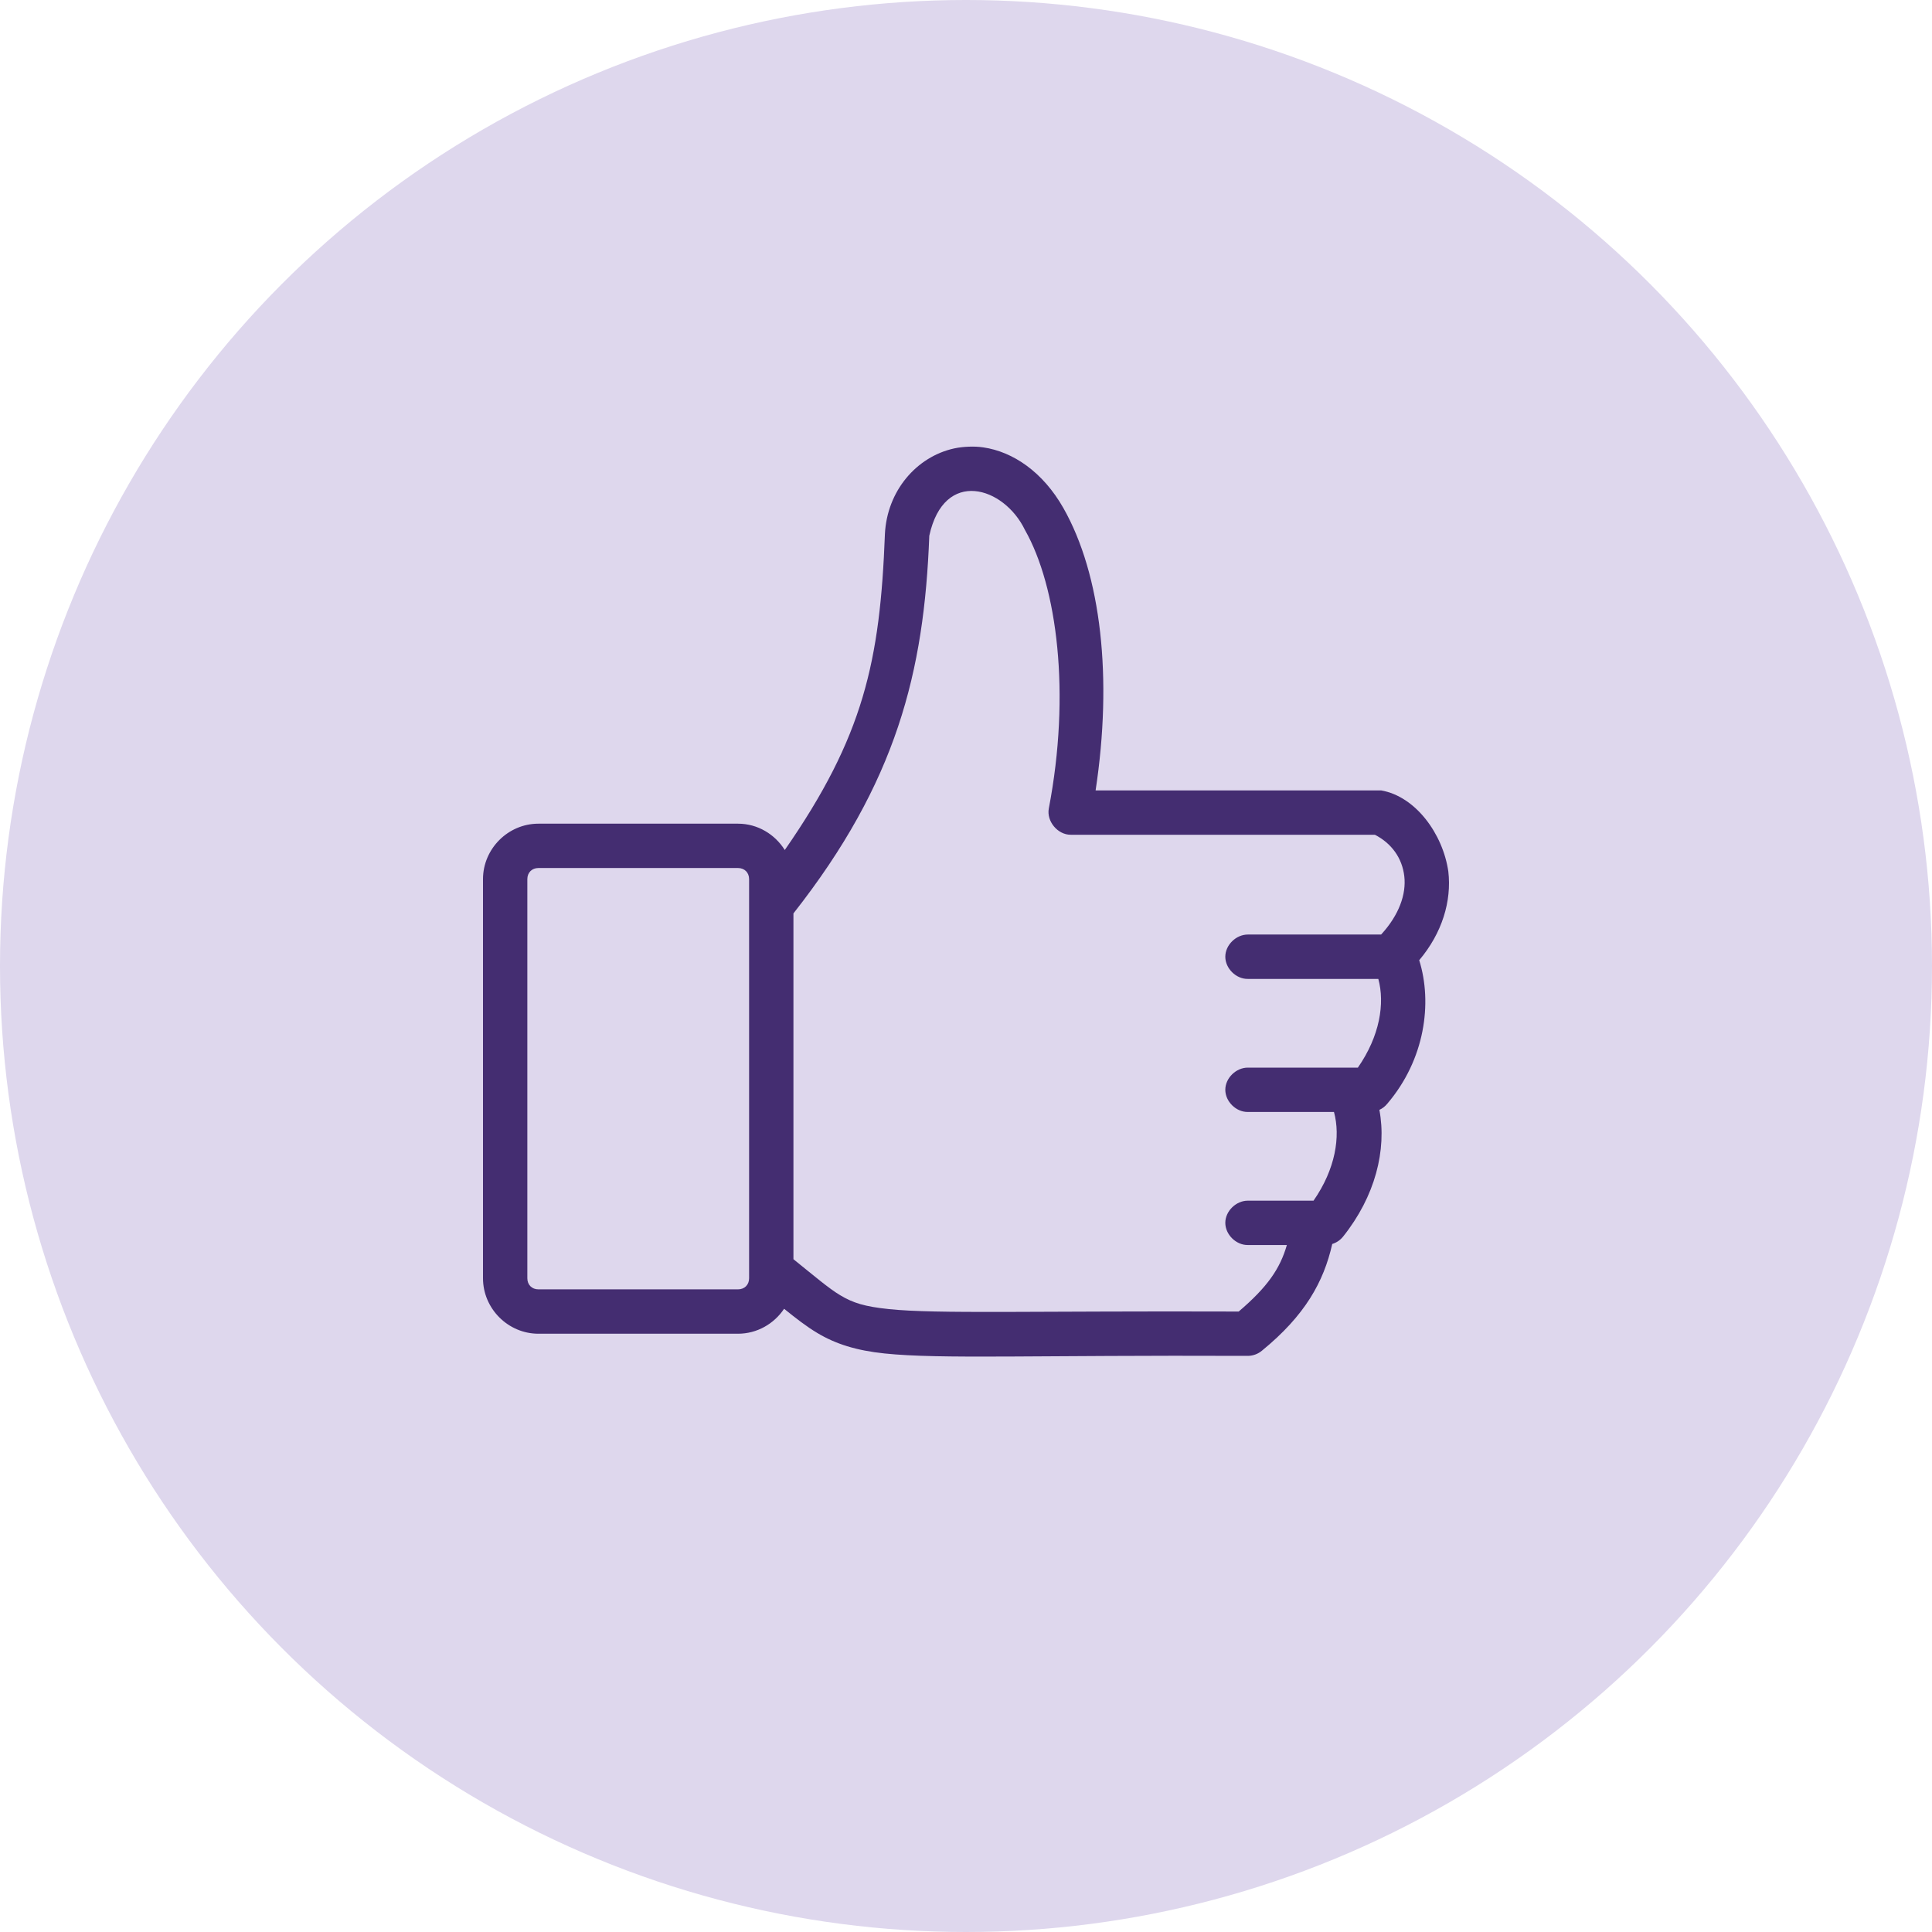
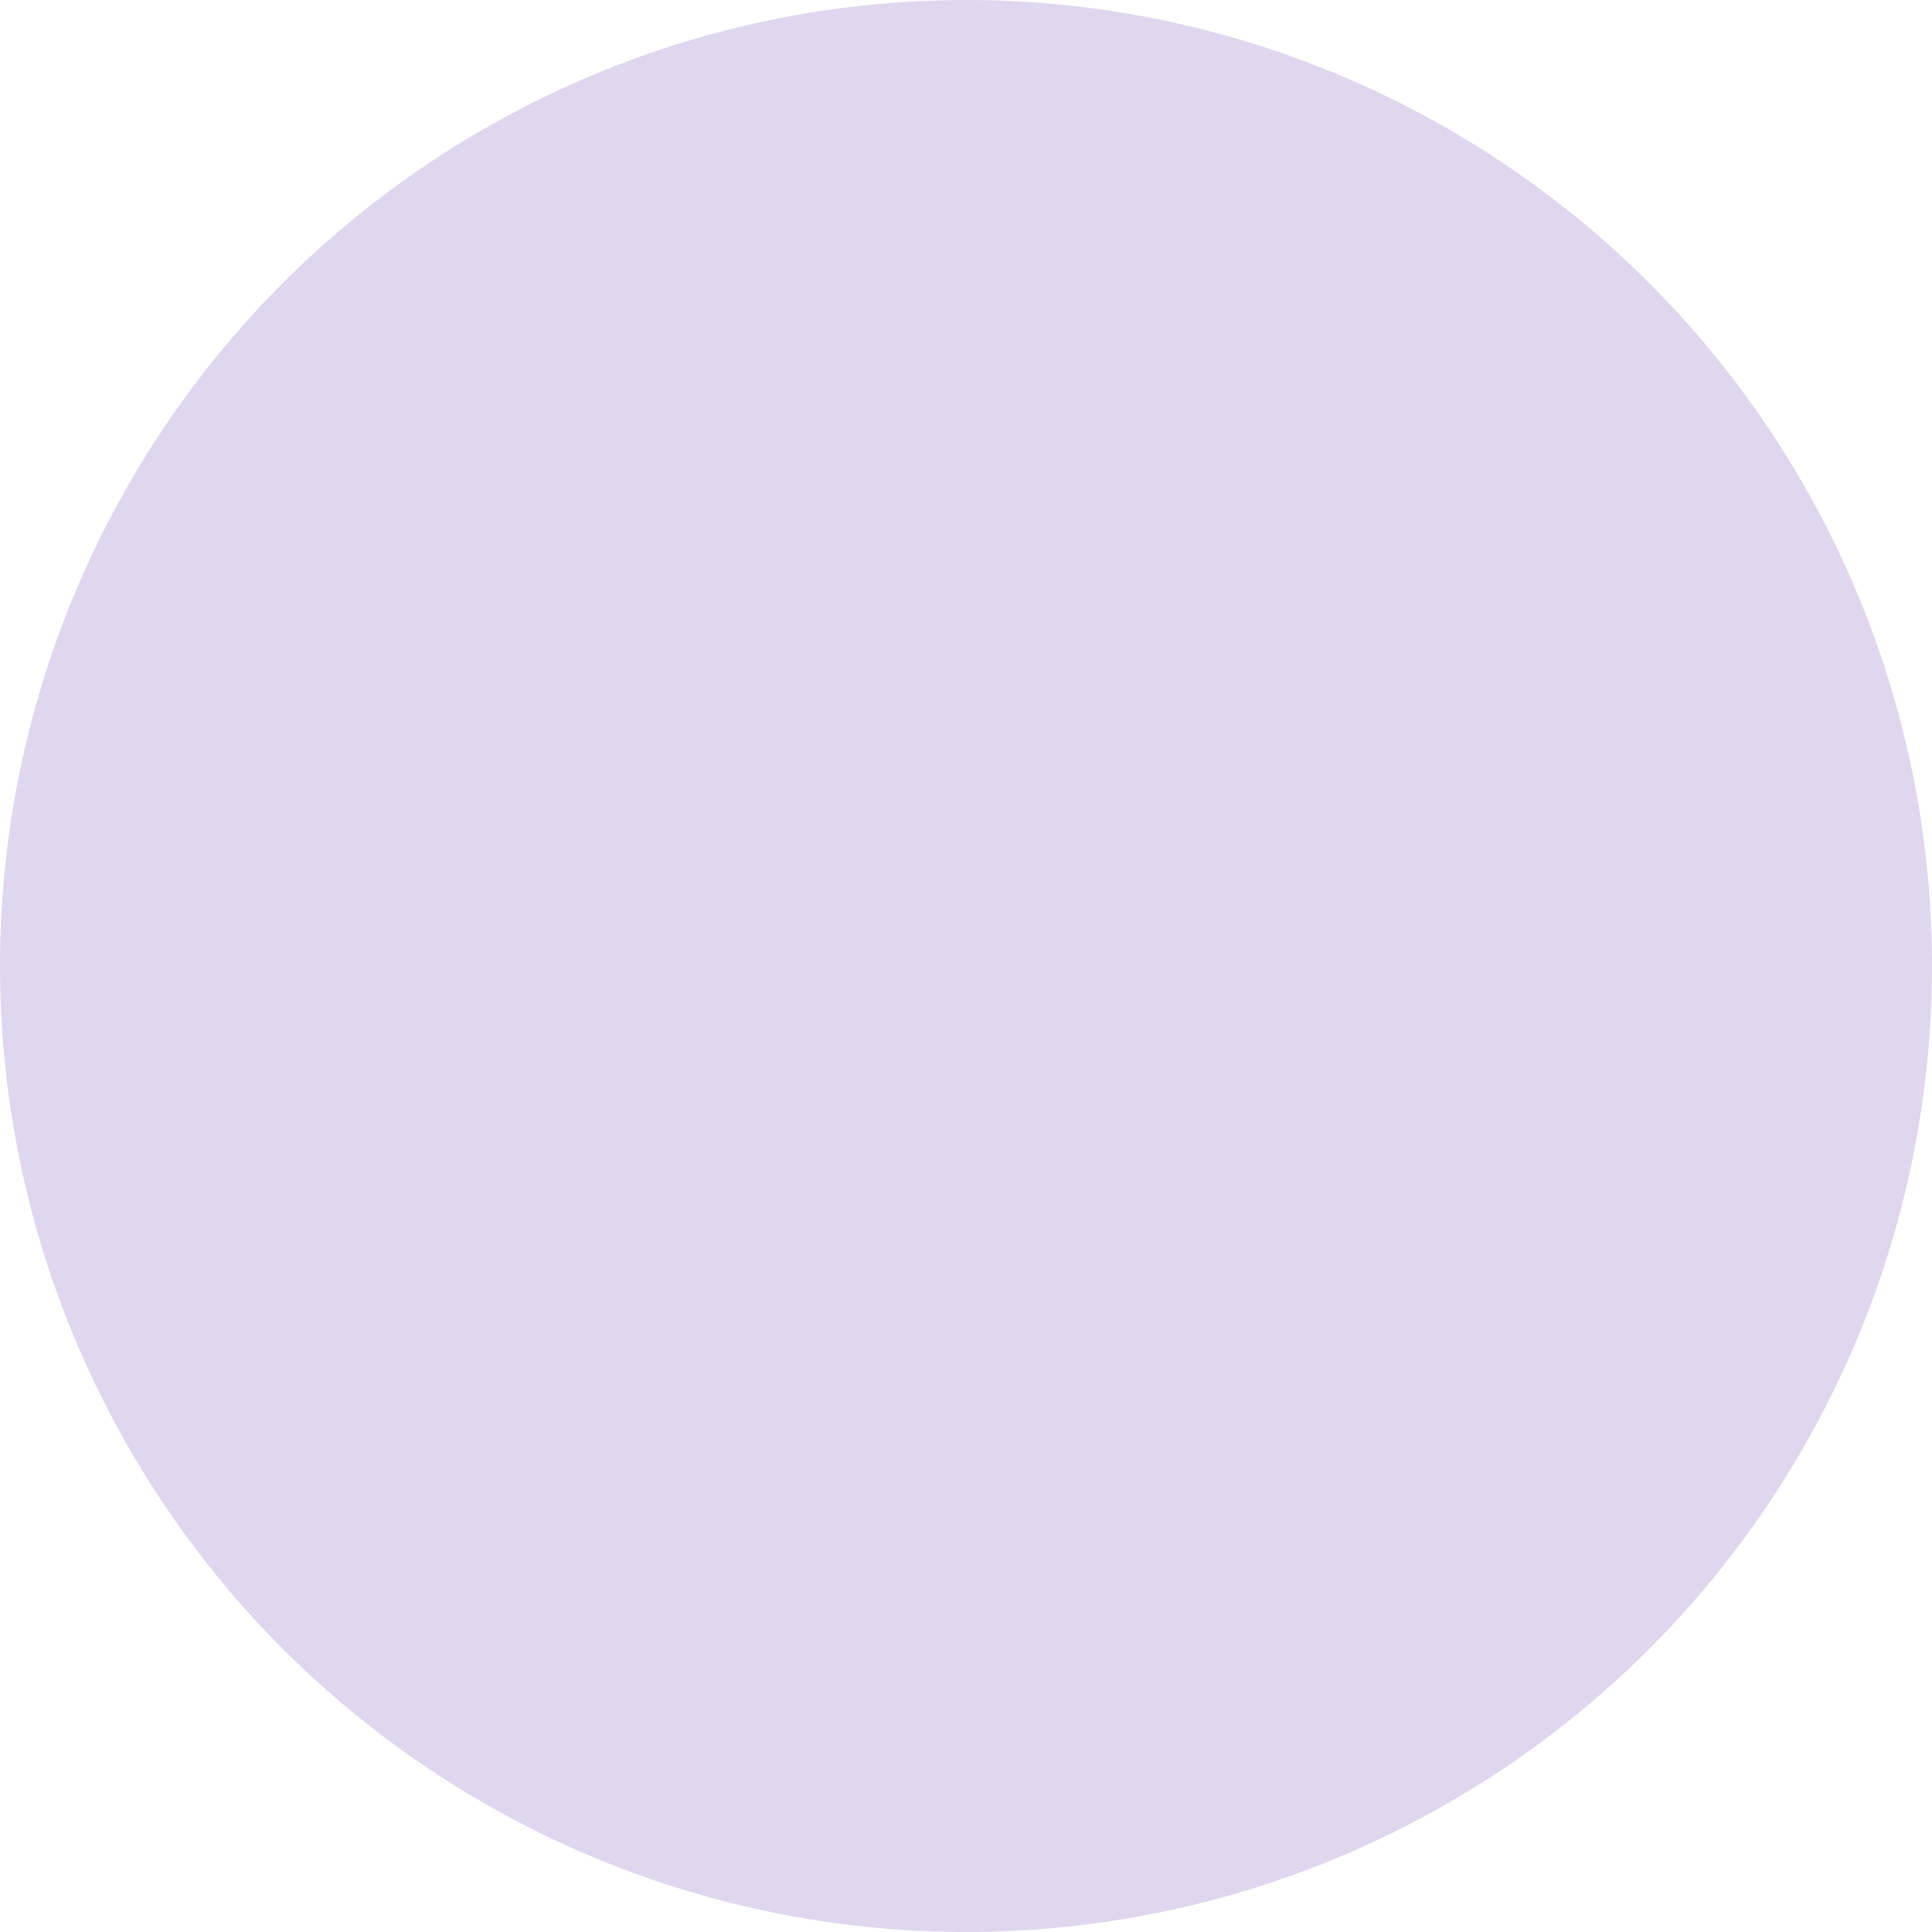
<svg xmlns="http://www.w3.org/2000/svg" width="60" height="60" viewBox="0 0 60 60" fill="none">
  <circle cx="30" cy="30" r="30" fill="#DED7ED" />
-   <path d="M30.086 13.872C29.935 13.878 29.781 13.894 29.634 13.926C28.459 14.183 27.547 15.25 27.482 16.584C27.332 20.532 26.821 22.872 24.372 26.398C24.066 25.91 23.53 25.58 22.919 25.58H16.721C15.779 25.58 15 26.36 15 27.302V39.698C15 40.64 15.779 41.42 16.721 41.42H22.919C23.513 41.42 24.041 41.11 24.351 40.645C24.709 40.934 25.04 41.193 25.384 41.398C25.952 41.738 26.593 41.942 27.471 42.033C29.227 42.215 32.109 42.081 38.759 42.108C38.916 42.105 39.07 42.048 39.19 41.947C40.528 40.855 41.109 39.81 41.374 38.633C41.505 38.593 41.622 38.513 41.708 38.407C42.709 37.156 43.071 35.712 42.838 34.468C42.934 34.424 43.019 34.357 43.085 34.275C44.254 32.903 44.49 31.147 44.075 29.82C44.789 28.975 45.085 27.984 44.979 27.065C44.811 25.901 43.966 24.732 42.892 24.547H34.025C34.555 21.059 34.203 17.854 33.024 15.777C32.387 14.656 31.459 14.028 30.538 13.894C30.385 13.871 30.237 13.866 30.086 13.872ZM31.829 16.455C32.837 18.228 33.255 21.546 32.572 25.107C32.496 25.504 32.846 25.925 33.25 25.924H42.698C43.215 26.189 43.547 26.646 43.612 27.215C43.676 27.767 43.451 28.416 42.892 29.023H38.751C38.387 29.023 38.053 29.348 38.053 29.712C38.053 30.076 38.387 30.406 38.751 30.401H42.805C43.012 31.161 42.853 32.174 42.17 33.156H38.751C38.387 33.156 38.053 33.48 38.053 33.844C38.053 34.208 38.387 34.538 38.751 34.533H41.428C41.635 35.294 41.476 36.306 40.793 37.288H38.751C38.387 37.288 38.053 37.612 38.053 37.976C38.053 38.34 38.387 38.67 38.751 38.665H39.965C39.752 39.402 39.364 39.967 38.469 40.731C32.068 40.709 29.1 40.81 27.611 40.656C26.852 40.577 26.495 40.465 26.094 40.225C25.732 40.009 25.289 39.627 24.641 39.106V28.367C27.841 24.297 28.701 20.875 28.86 16.638C29.32 14.528 31.18 15.11 31.829 16.455ZM16.721 26.957H22.919C23.122 26.957 23.264 27.099 23.264 27.302V39.698C23.264 39.901 23.122 40.042 22.919 40.042H16.721C16.519 40.042 16.377 39.901 16.377 39.698V27.302C16.377 27.099 16.519 26.957 16.721 26.957Z" fill="#442D71" />
</svg>